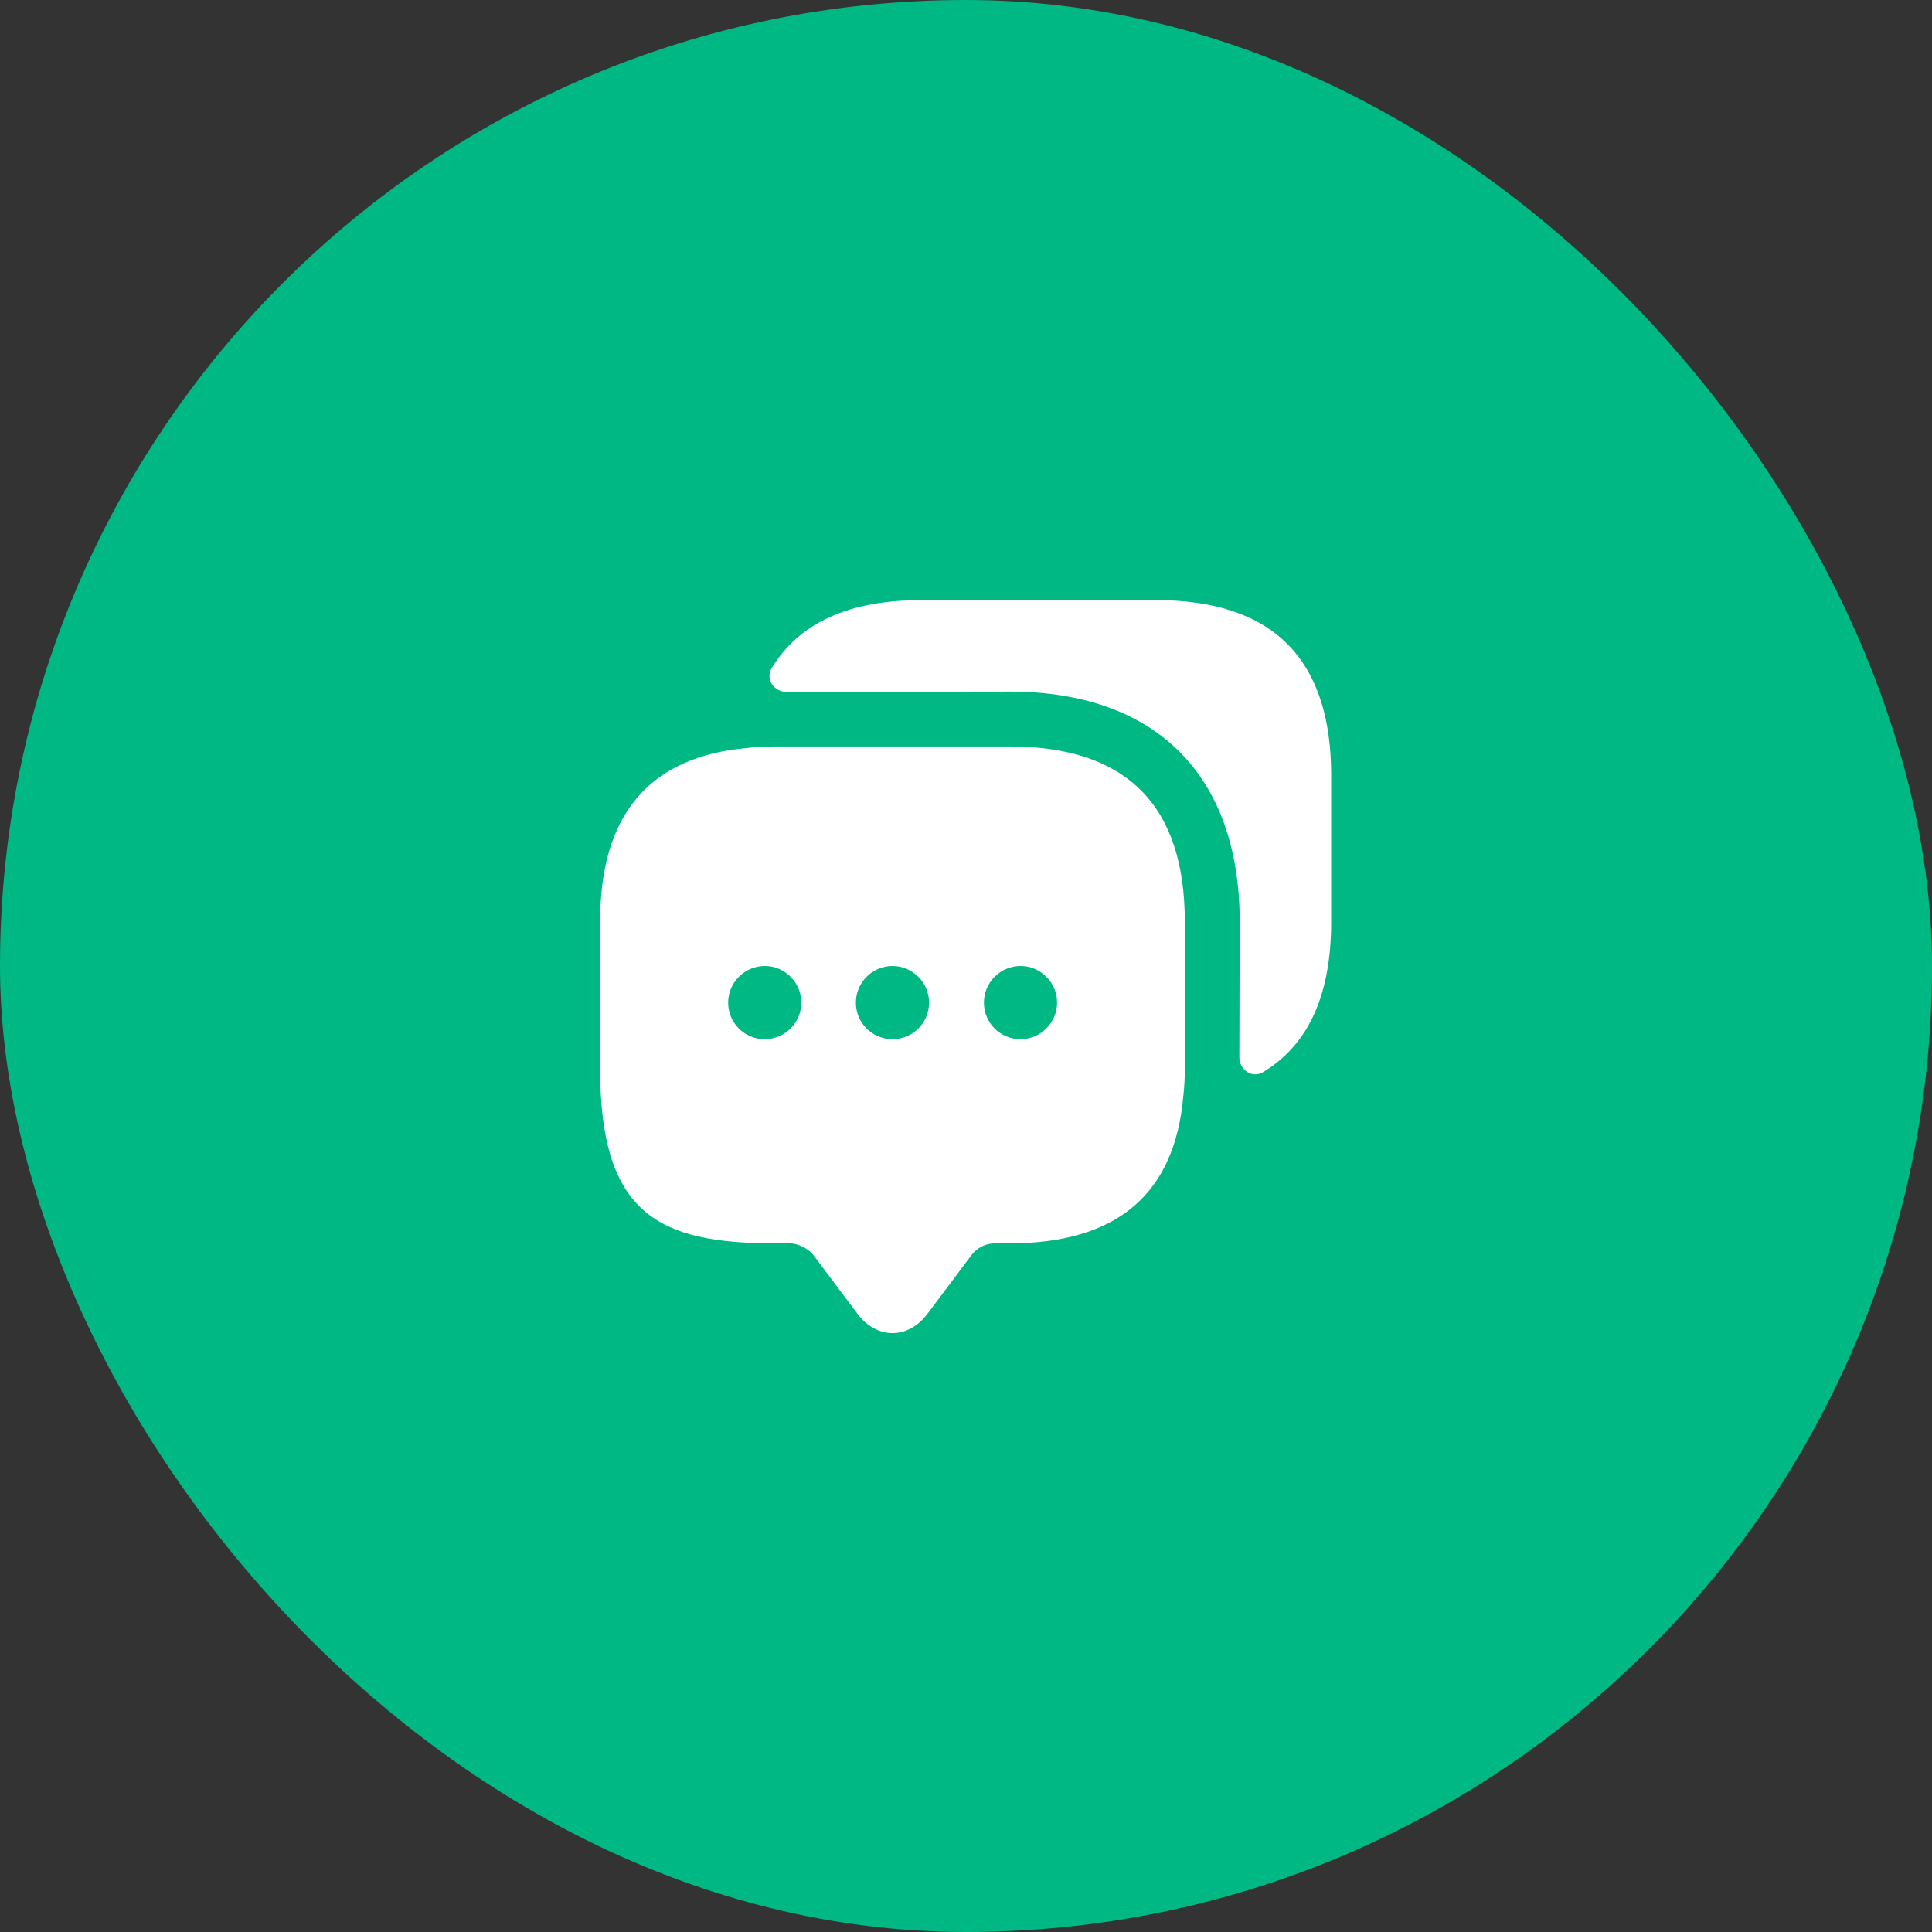
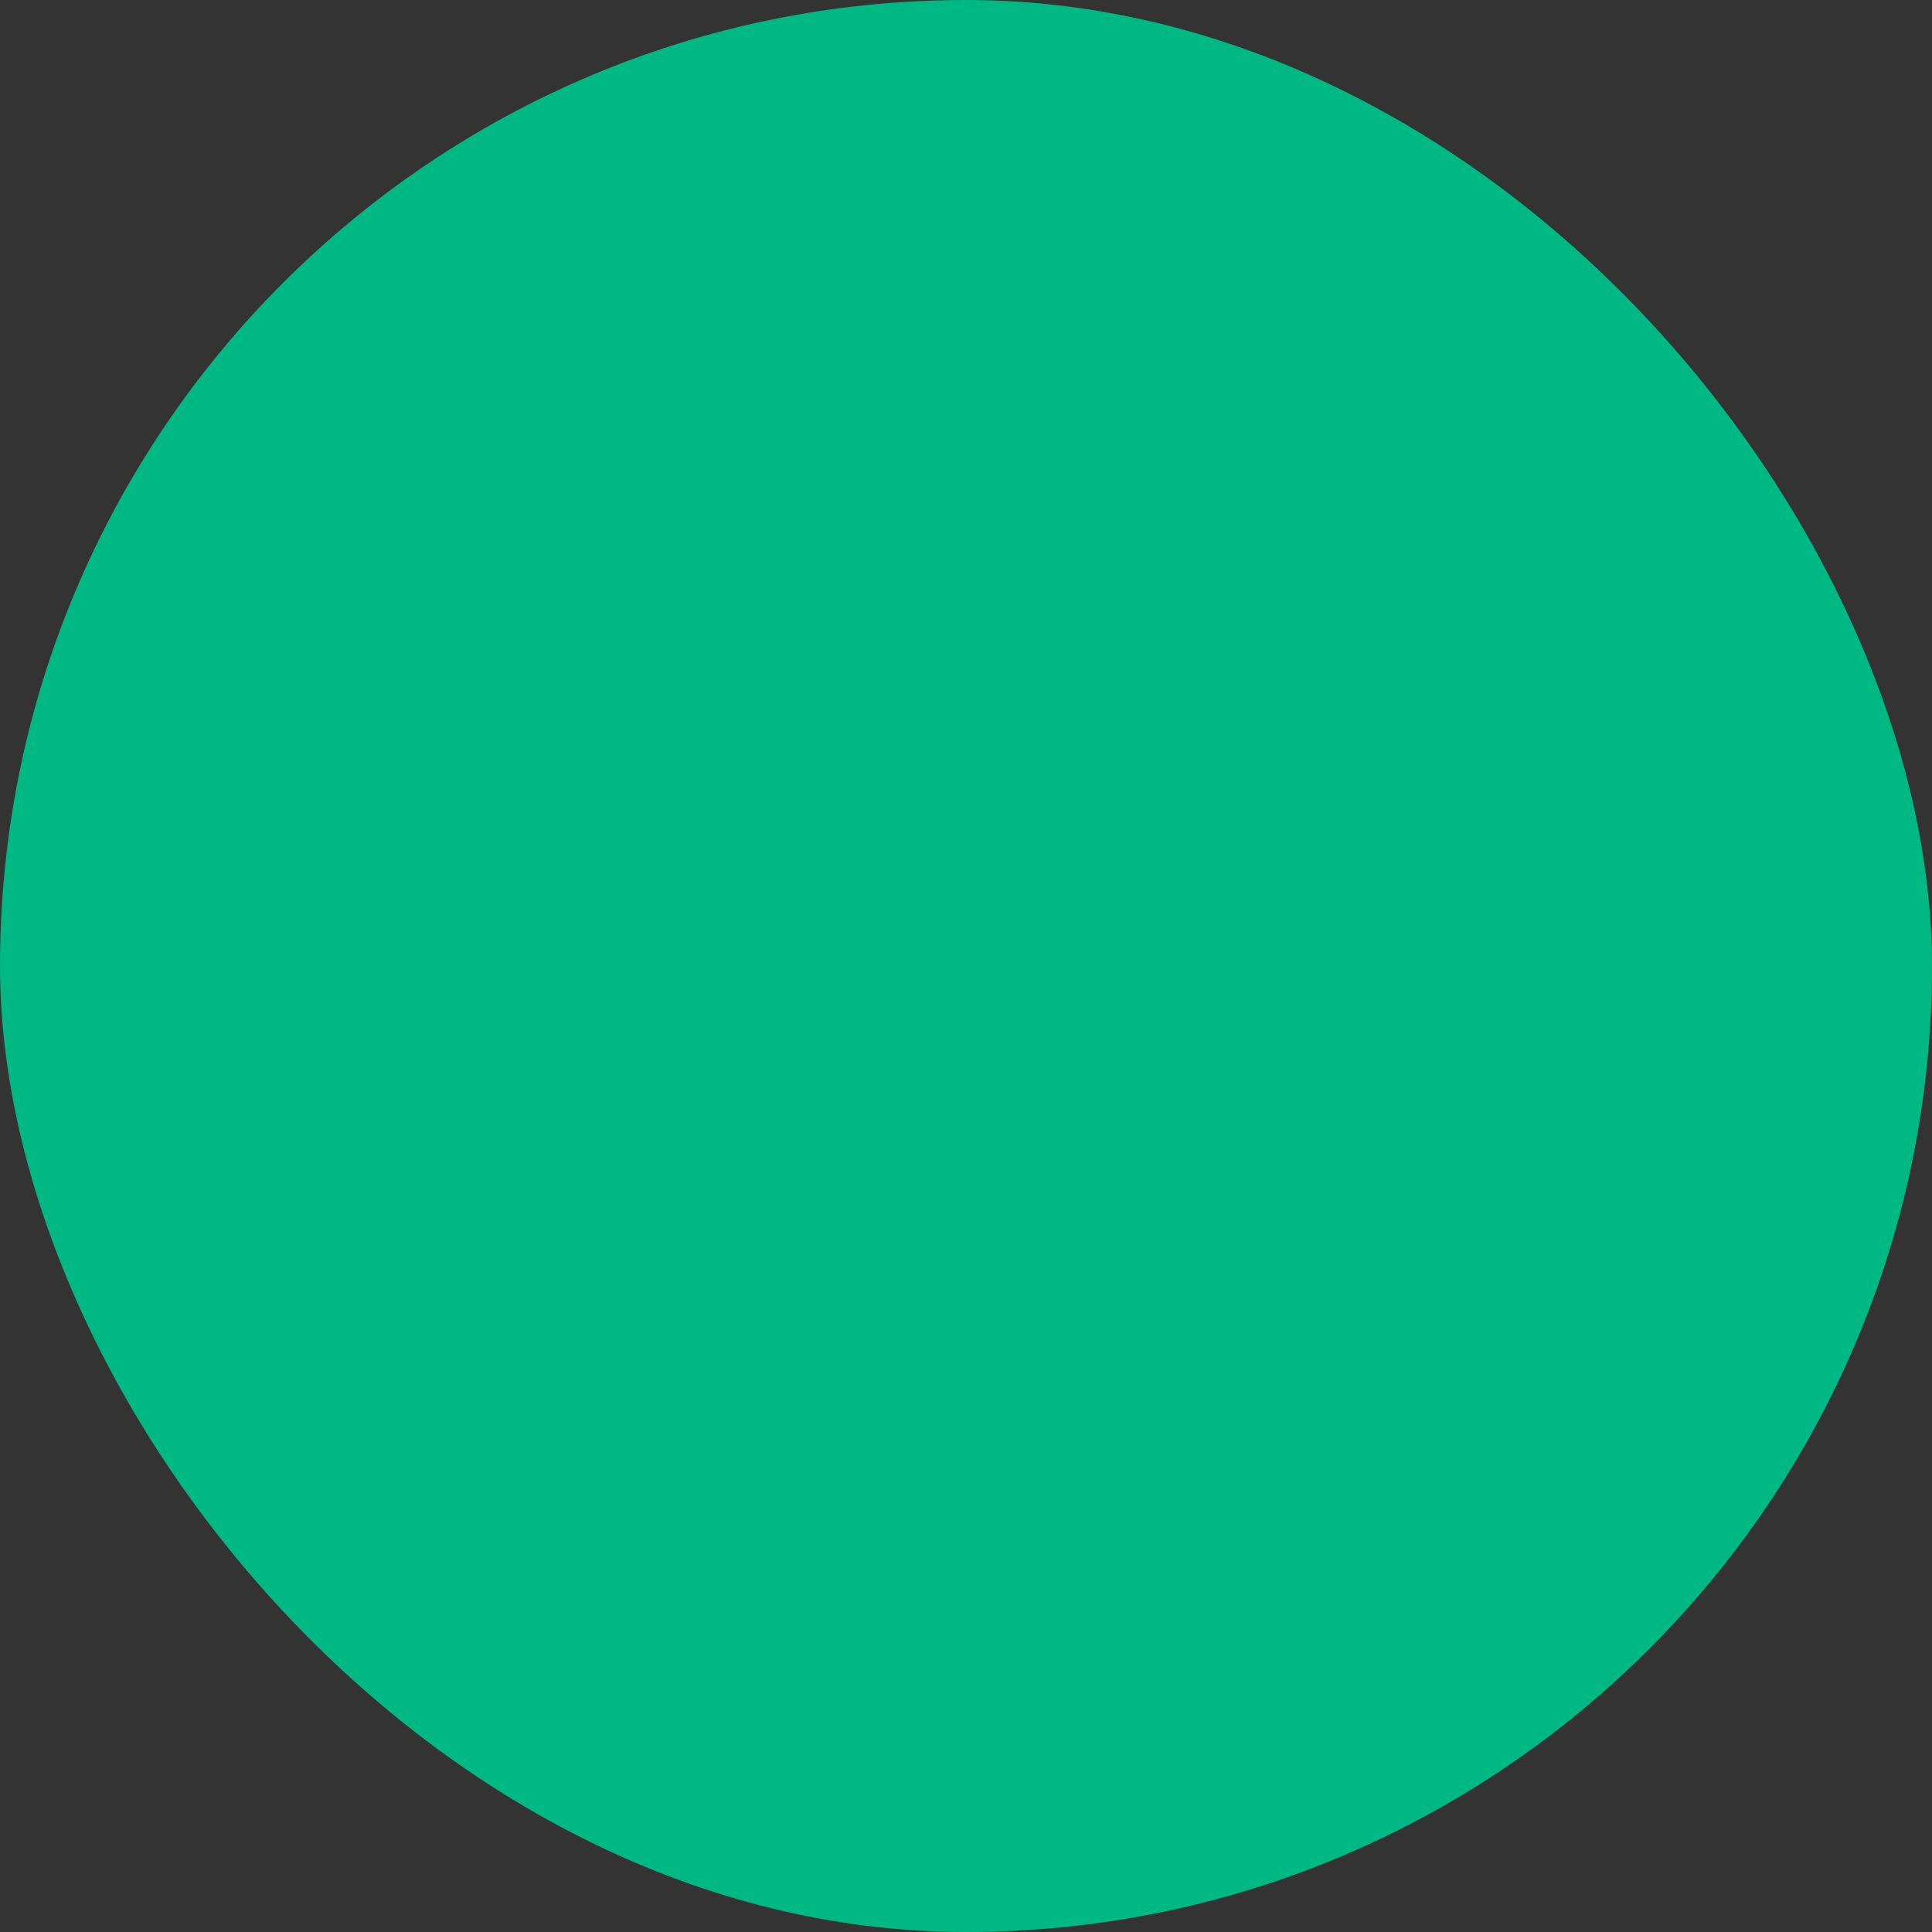
<svg xmlns="http://www.w3.org/2000/svg" width="66" height="66" viewBox="0 0 66 66" fill="none">
  <rect x="0" y="0" width="66" height="66" fill="#333333" stroke="none" />
  <rect width="66" height="66" rx="33" fill="#00B884" />
-   <path d="M34.487 25.5H26.488C26.163 25.5 25.85 25.512 25.55 25.55C22.188 25.837 20.5 27.825 20.5 31.488V36.487C20.5 41.487 22.5 42.475 26.488 42.475H26.988C27.262 42.475 27.625 42.663 27.788 42.875L29.288 44.875C29.95 45.763 31.025 45.763 31.688 44.875L33.188 42.875C33.375 42.625 33.675 42.475 33.987 42.475H34.487C38.15 42.475 40.138 40.8 40.425 37.425C40.462 37.125 40.475 36.812 40.475 36.487V31.488C40.475 27.5 38.475 25.5 34.487 25.5ZM26.125 35.5C25.425 35.5 24.875 34.938 24.875 34.25C24.875 33.562 25.438 33 26.125 33C26.812 33 27.375 33.562 27.375 34.25C27.375 34.938 26.812 35.5 26.125 35.5ZM30.488 35.5C29.788 35.5 29.238 34.938 29.238 34.25C29.238 33.562 29.8 33 30.488 33C31.175 33 31.738 33.562 31.738 34.25C31.738 34.938 31.188 35.5 30.488 35.5ZM34.862 35.5C34.163 35.5 33.612 34.938 33.612 34.25C33.612 33.562 34.175 33 34.862 33C35.55 33 36.112 33.562 36.112 34.25C36.112 34.938 35.55 35.5 34.862 35.5Z" fill="white" />
-   <path d="M45.475 26.488V31.488C45.475 33.987 44.7 35.688 43.15 36.625C42.775 36.85 42.338 36.55 42.338 36.112L42.35 31.488C42.35 26.488 39.488 23.625 34.488 23.625L26.875 23.637C26.438 23.637 26.138 23.2 26.363 22.825C27.3 21.275 29 20.5 31.488 20.5H39.488C43.475 20.5 45.475 22.5 45.475 26.488Z" fill="white" />
</svg>